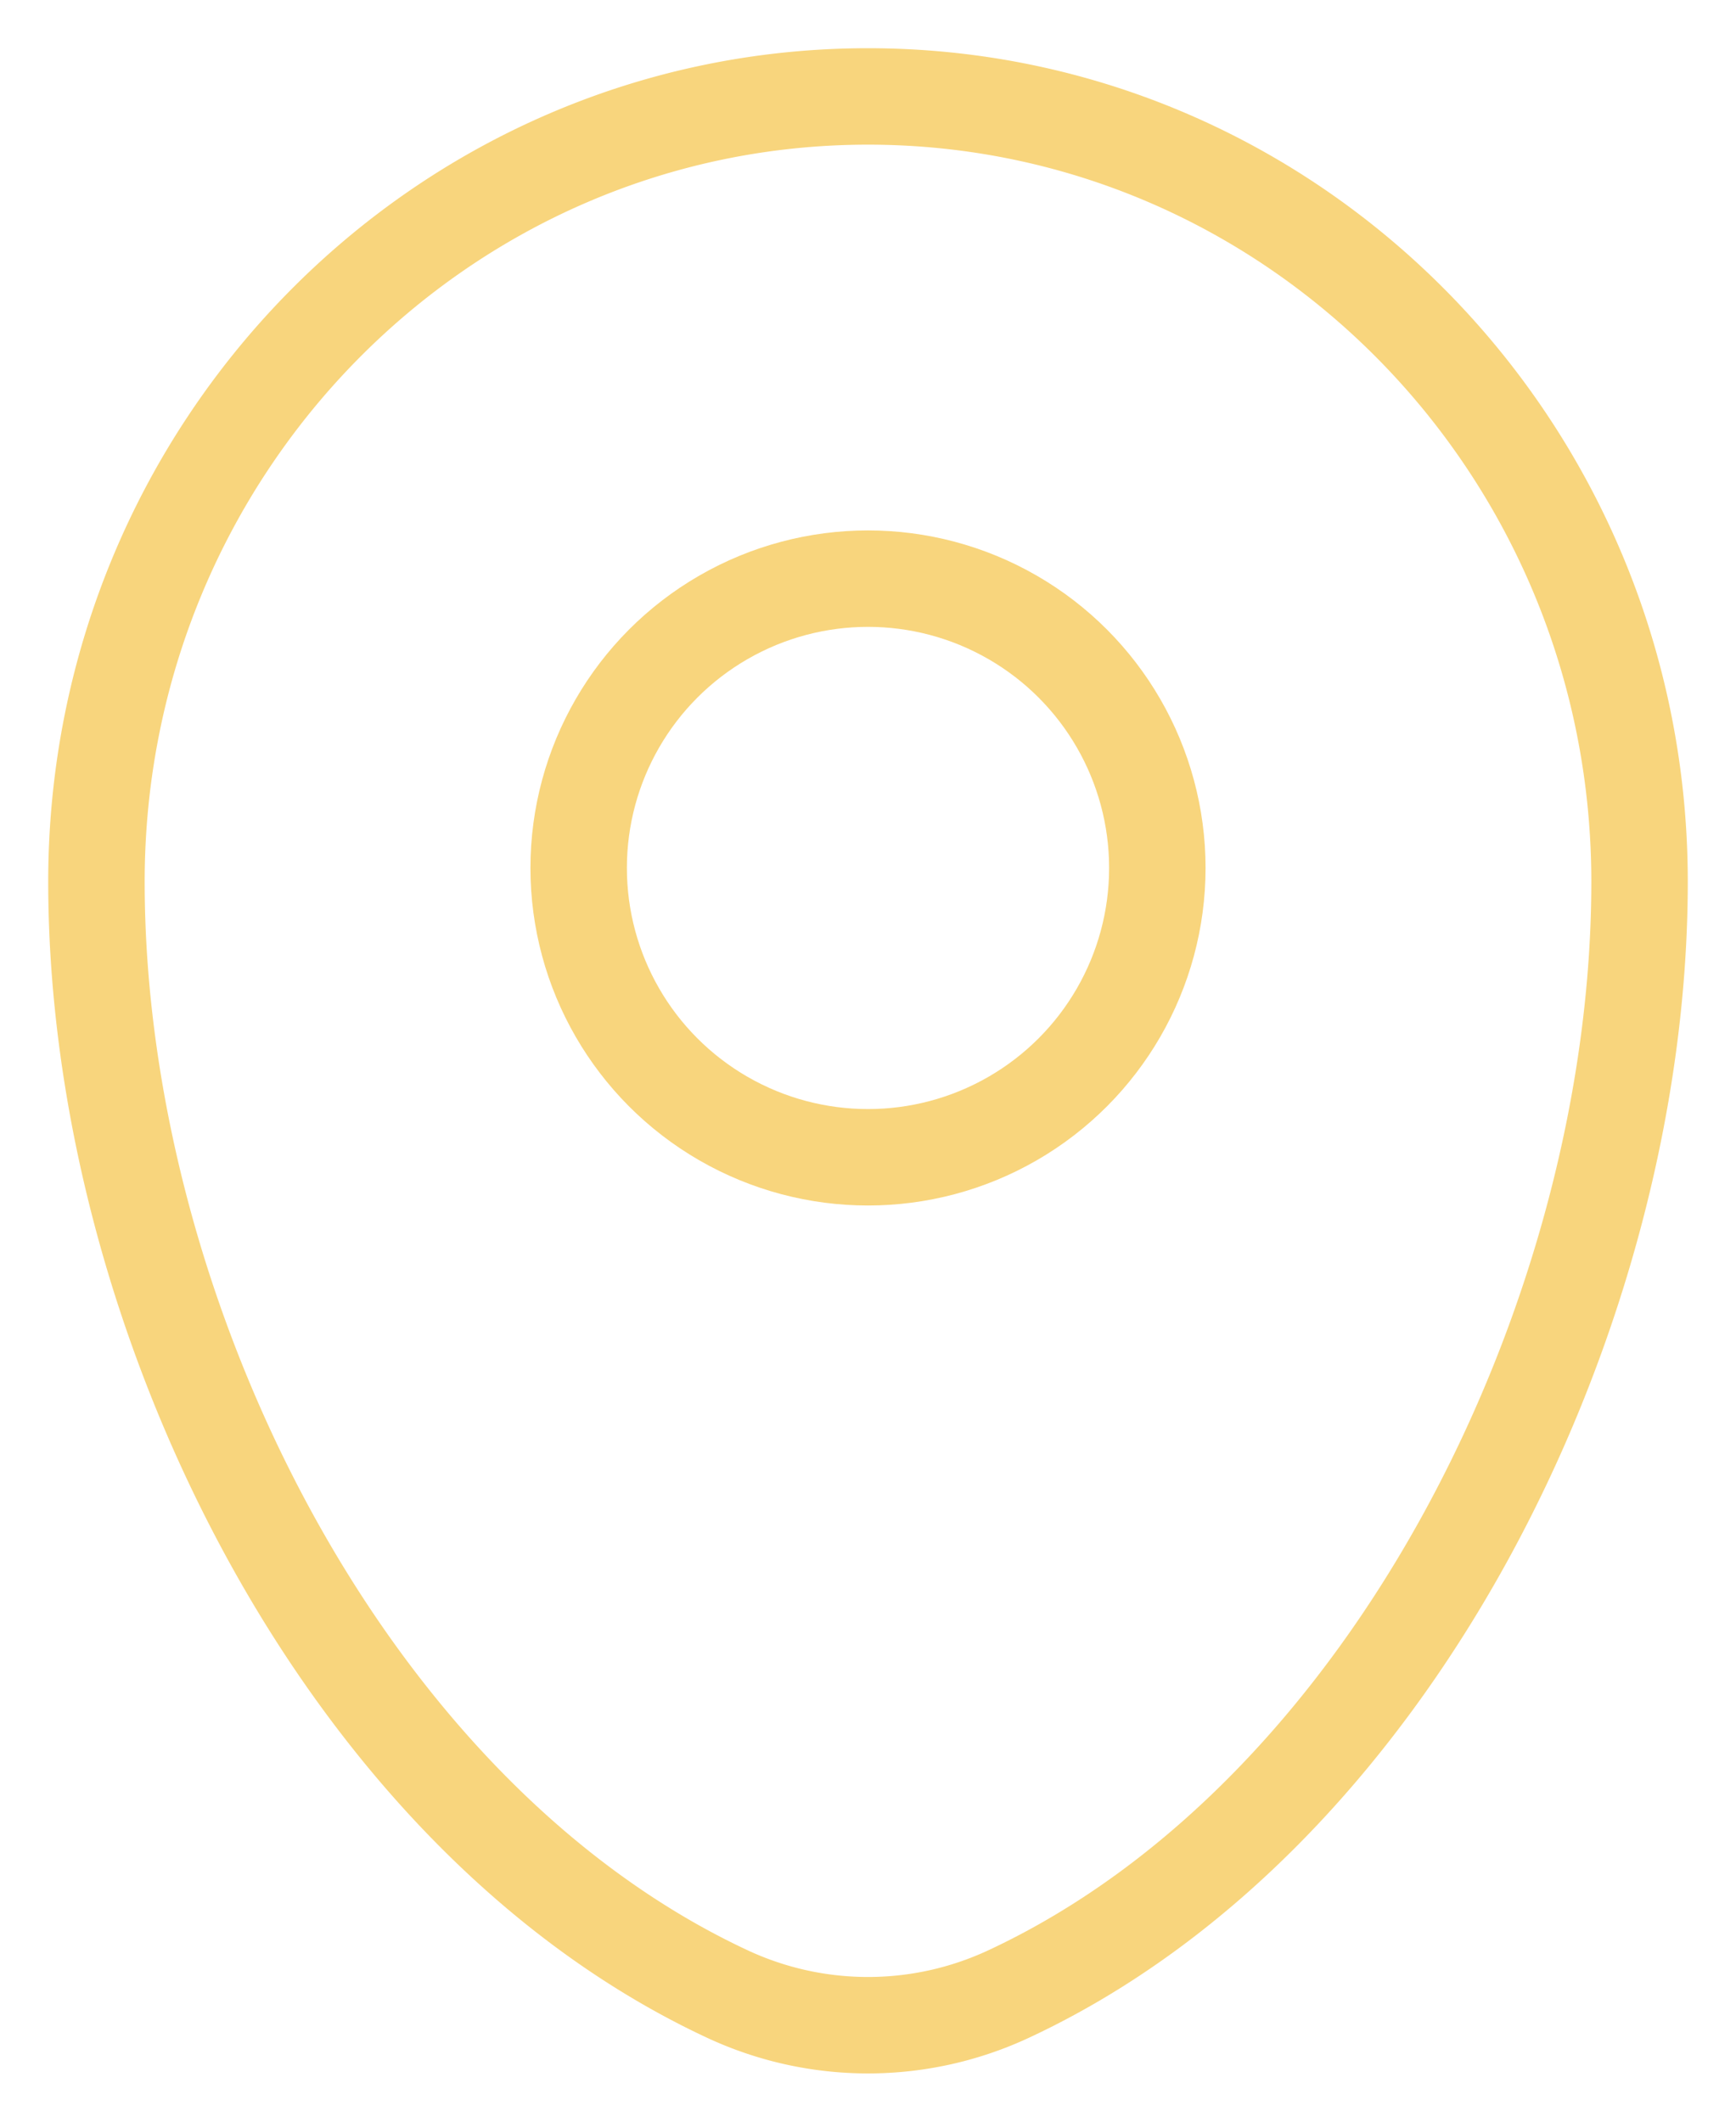
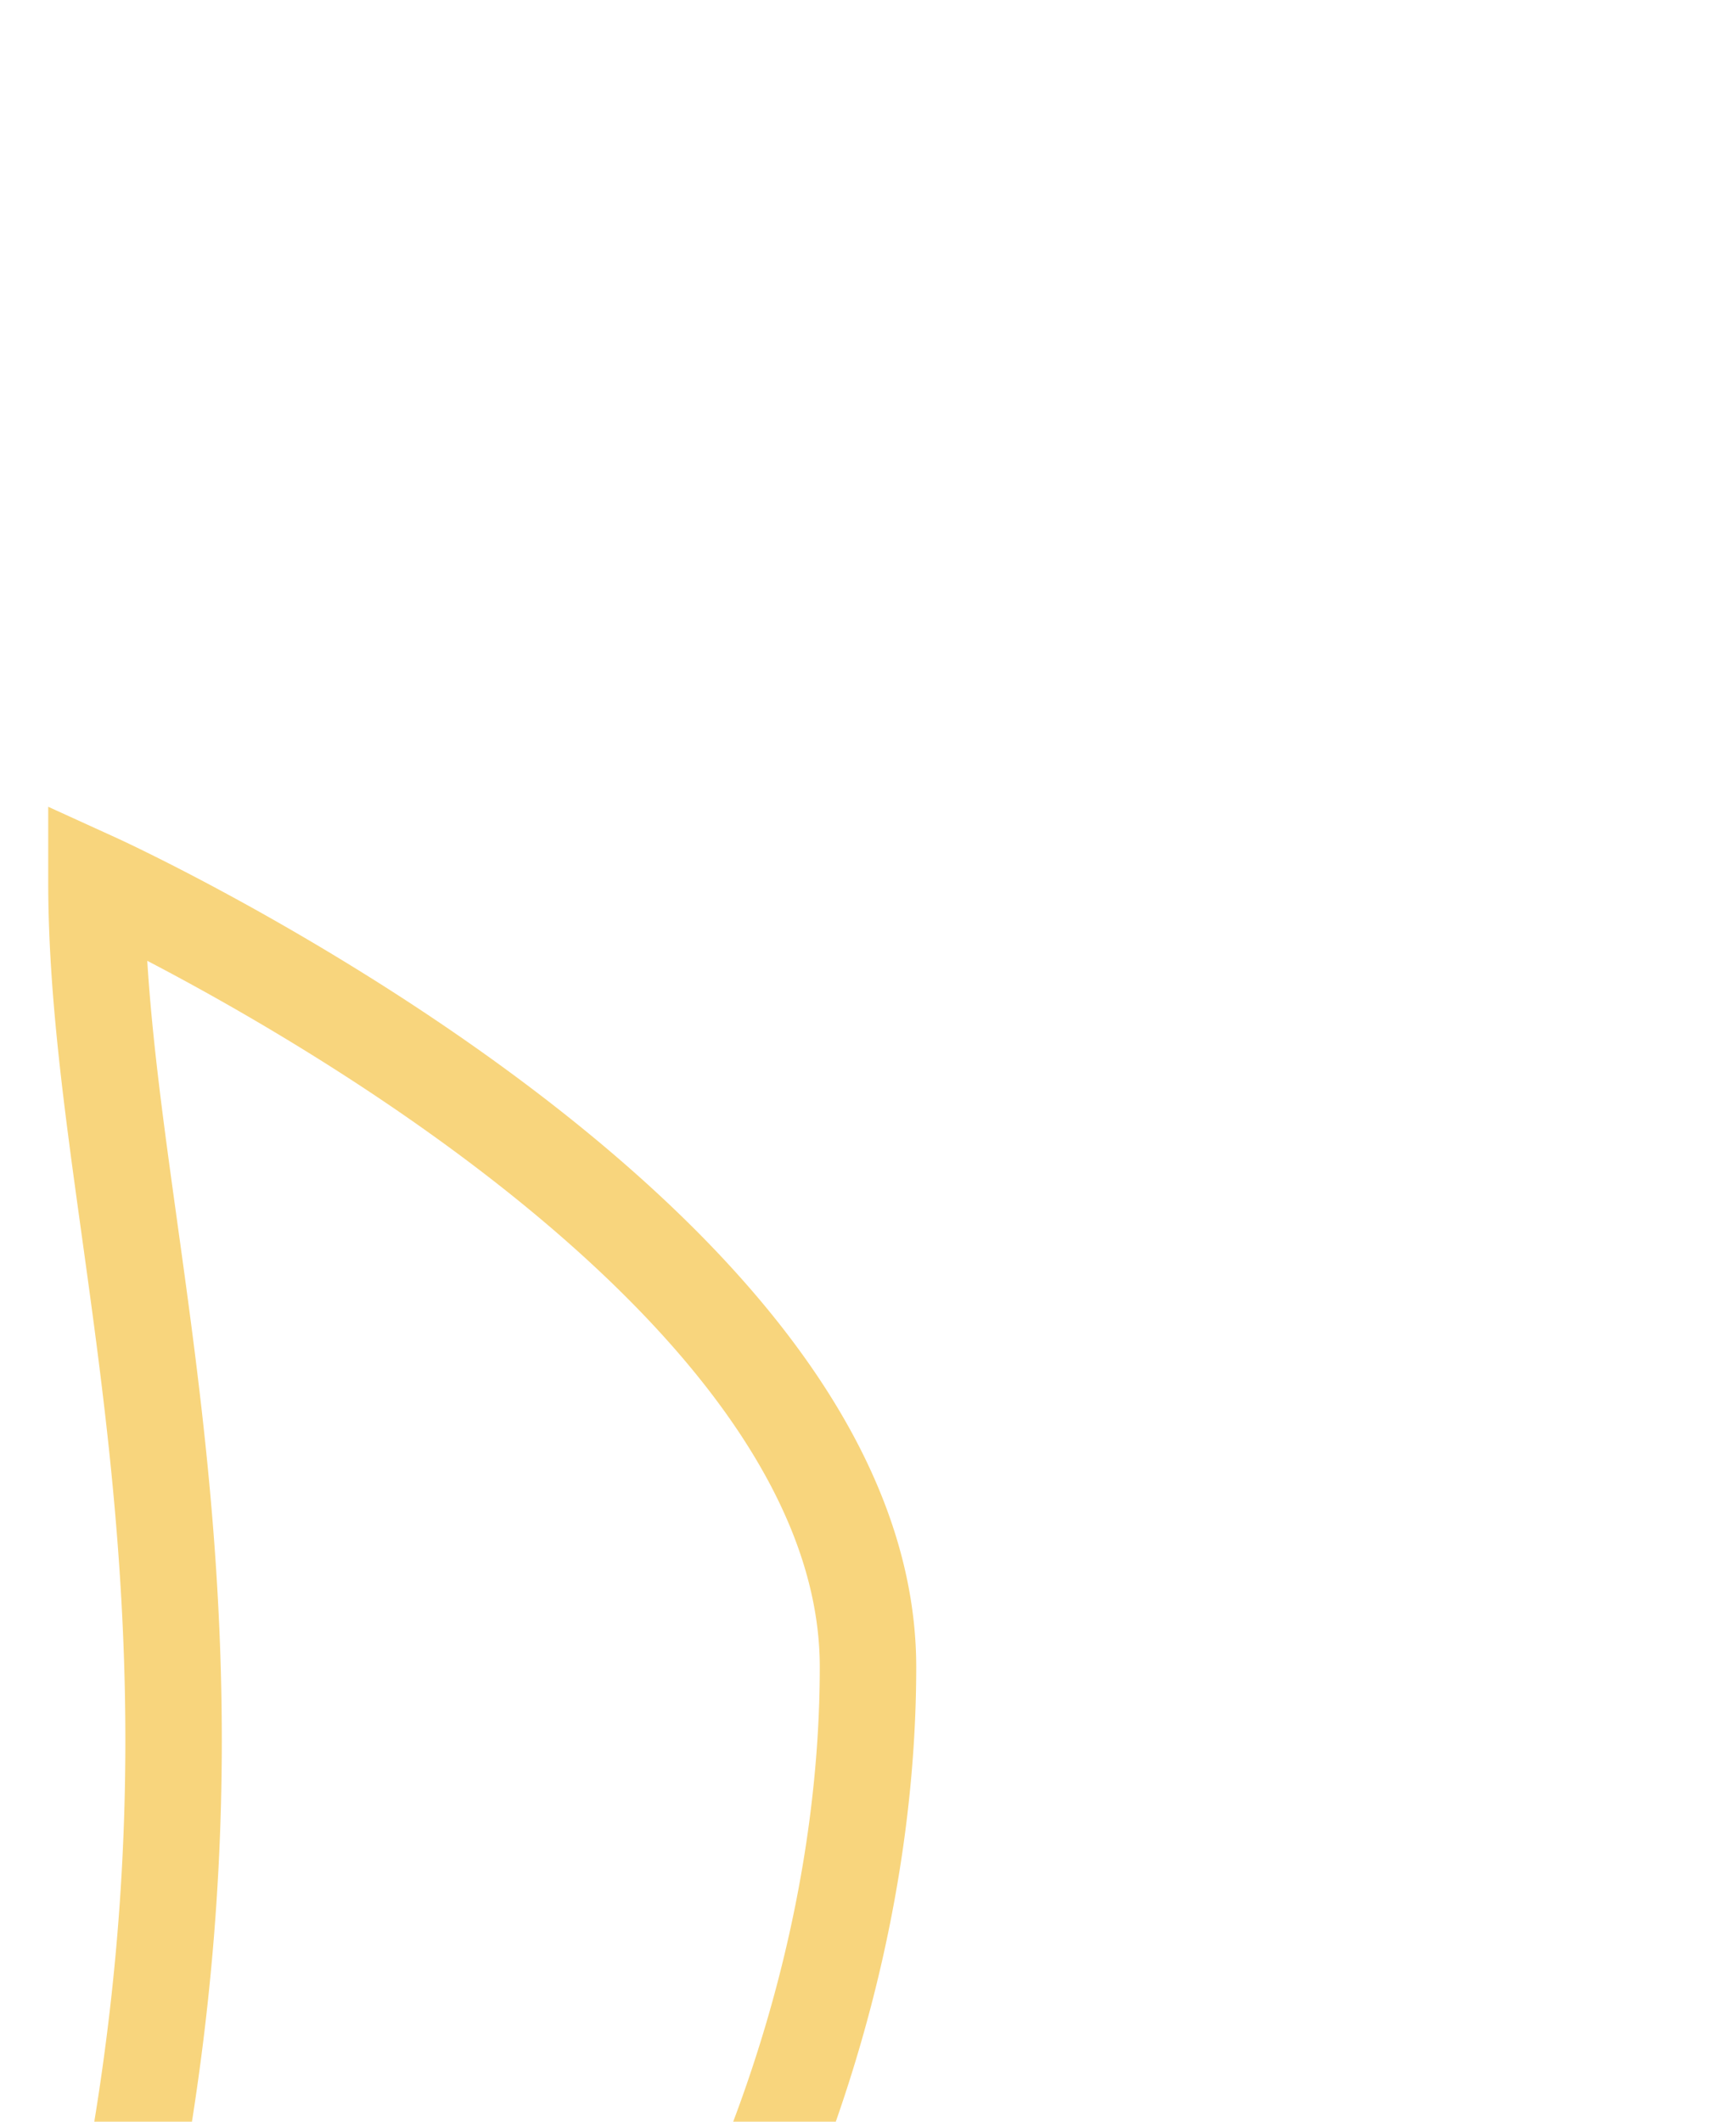
<svg xmlns="http://www.w3.org/2000/svg" width="18" height="22" fill="none">
  <g stroke="#F8D57D">
-     <path d="M1 9.143C1 4.646 4.582 1 9 1s8 3.646 8 8.143c0 4.462-2.553 9.67-6.537 11.531a3.45 3.45 0 01-2.926 0C3.553 18.812 1 13.605 1 9.144z" />
-     <circle cx="9" cy="9" r="3" />
+     <path d="M1 9.143s8 3.646 8 8.143c0 4.462-2.553 9.67-6.537 11.531a3.45 3.45 0 01-2.926 0C3.553 18.812 1 13.605 1 9.144z" />
  </g>
</svg>